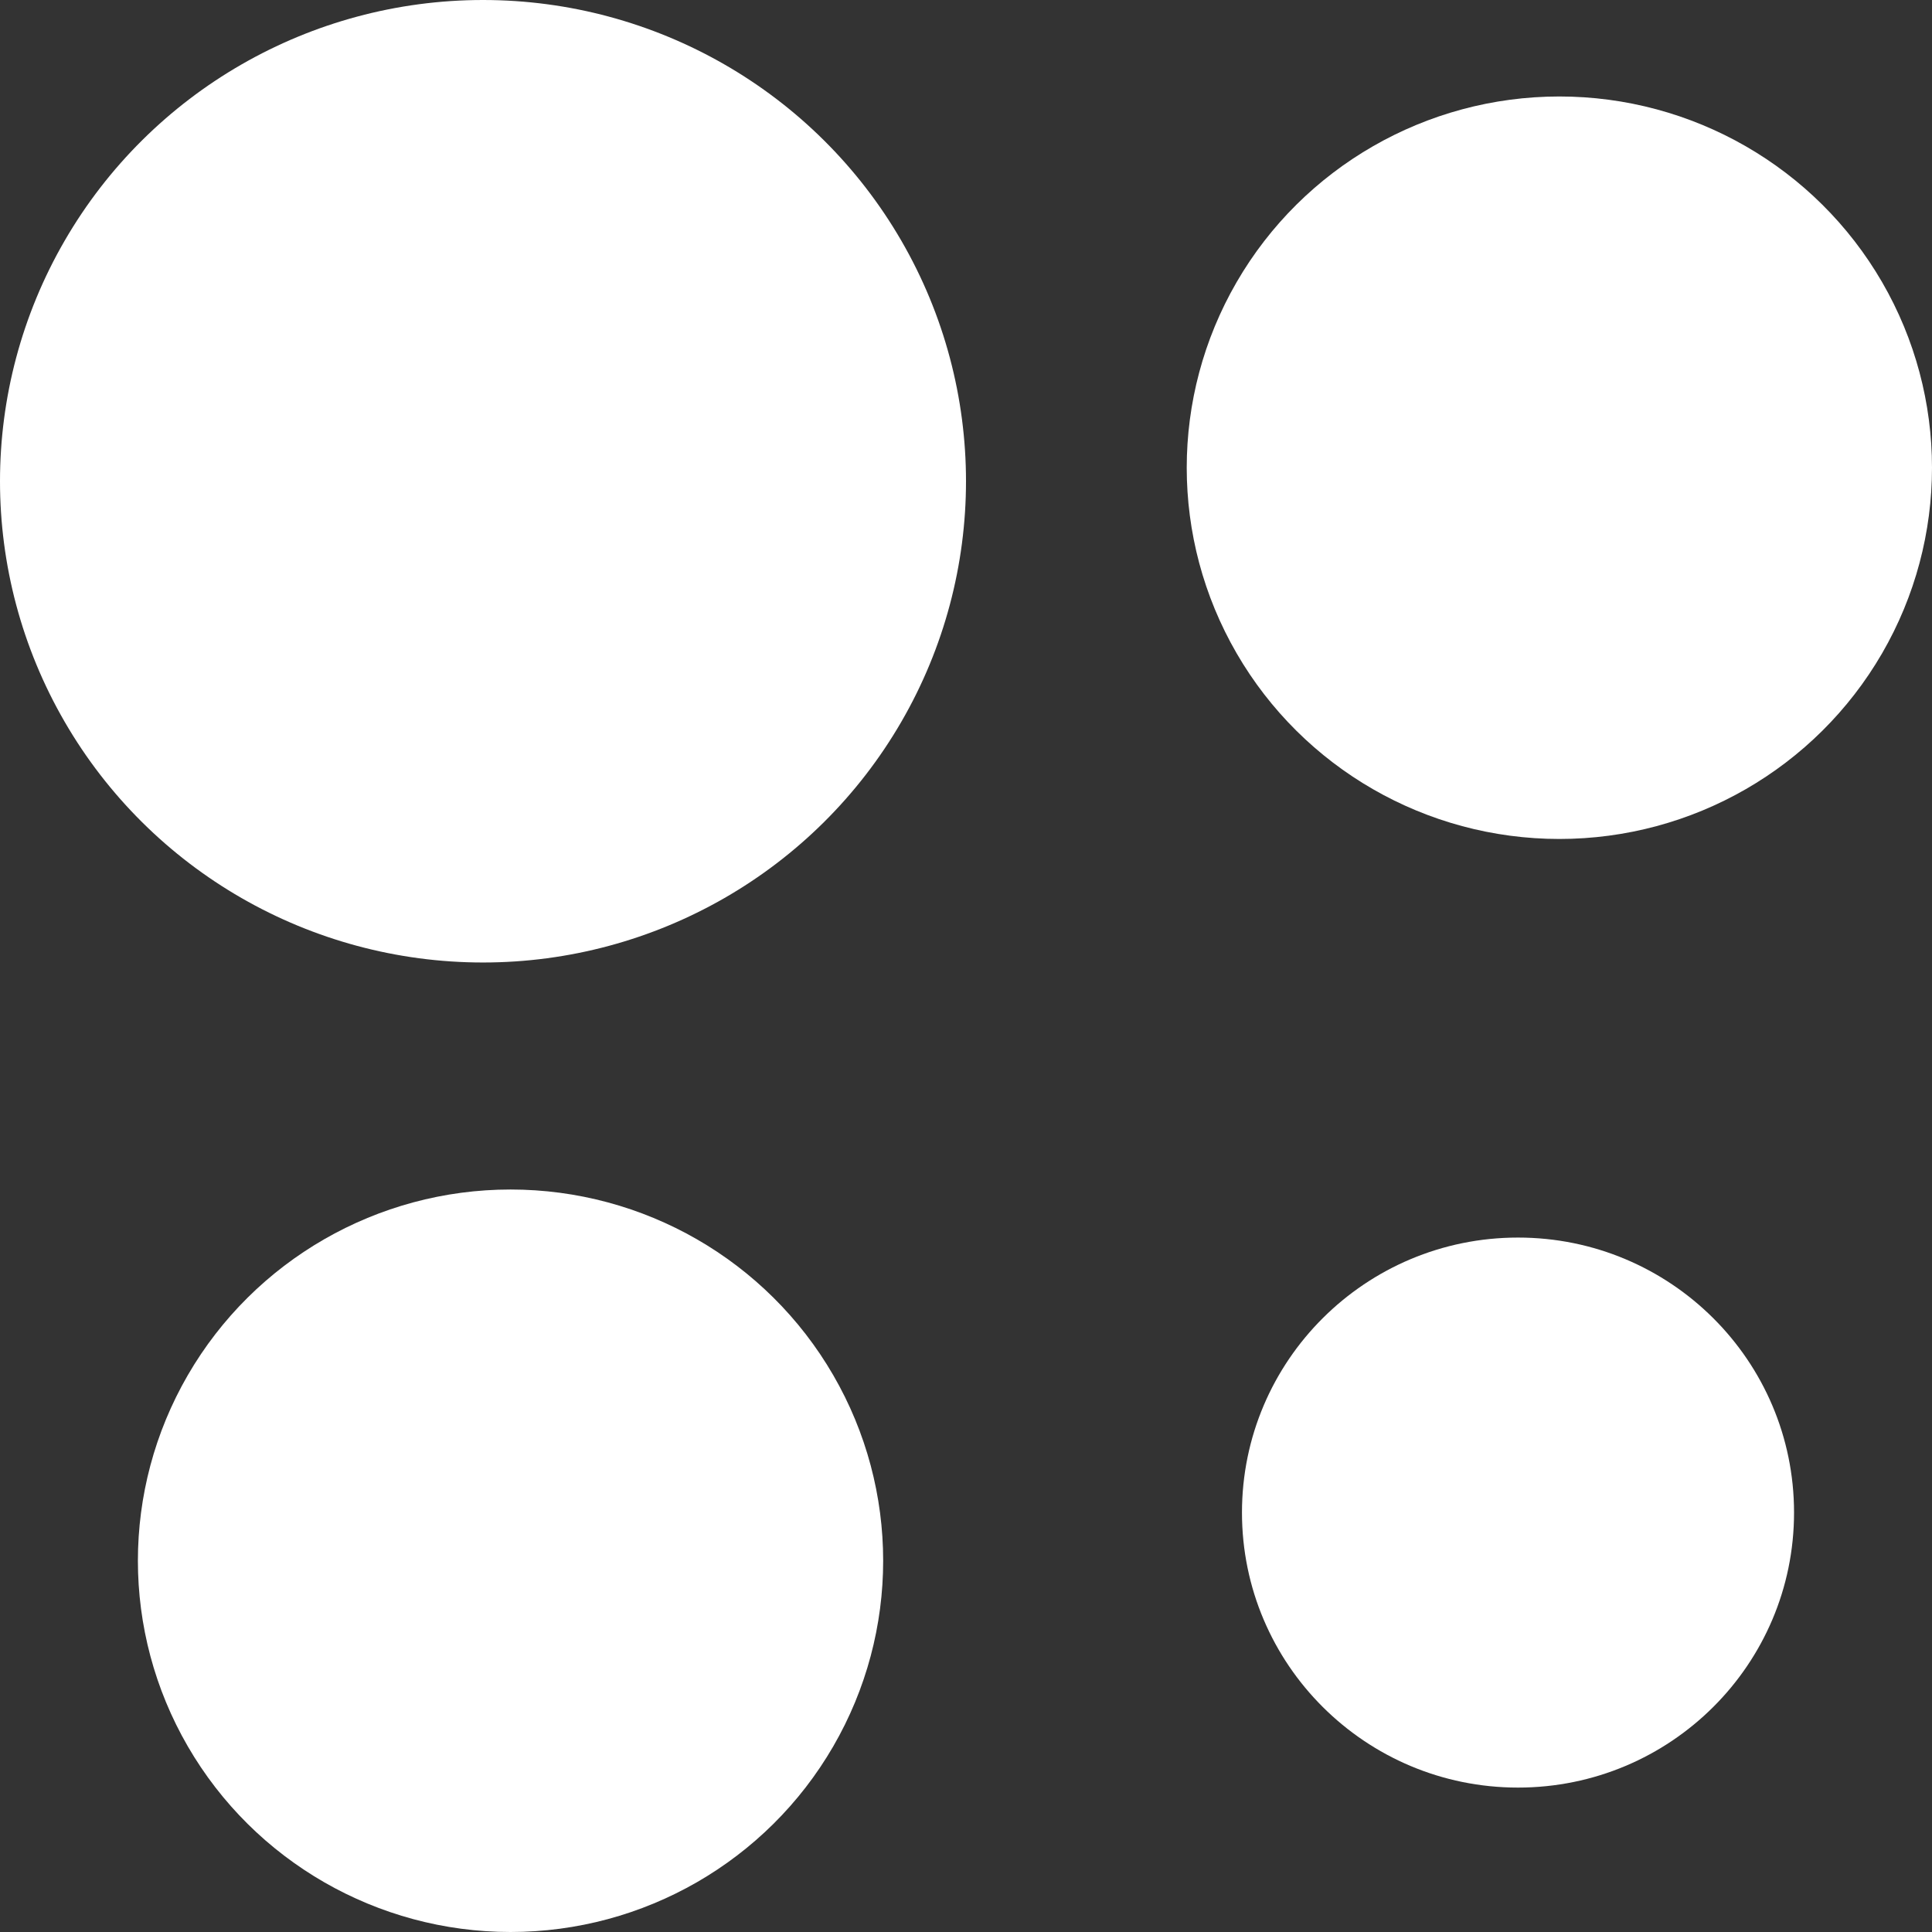
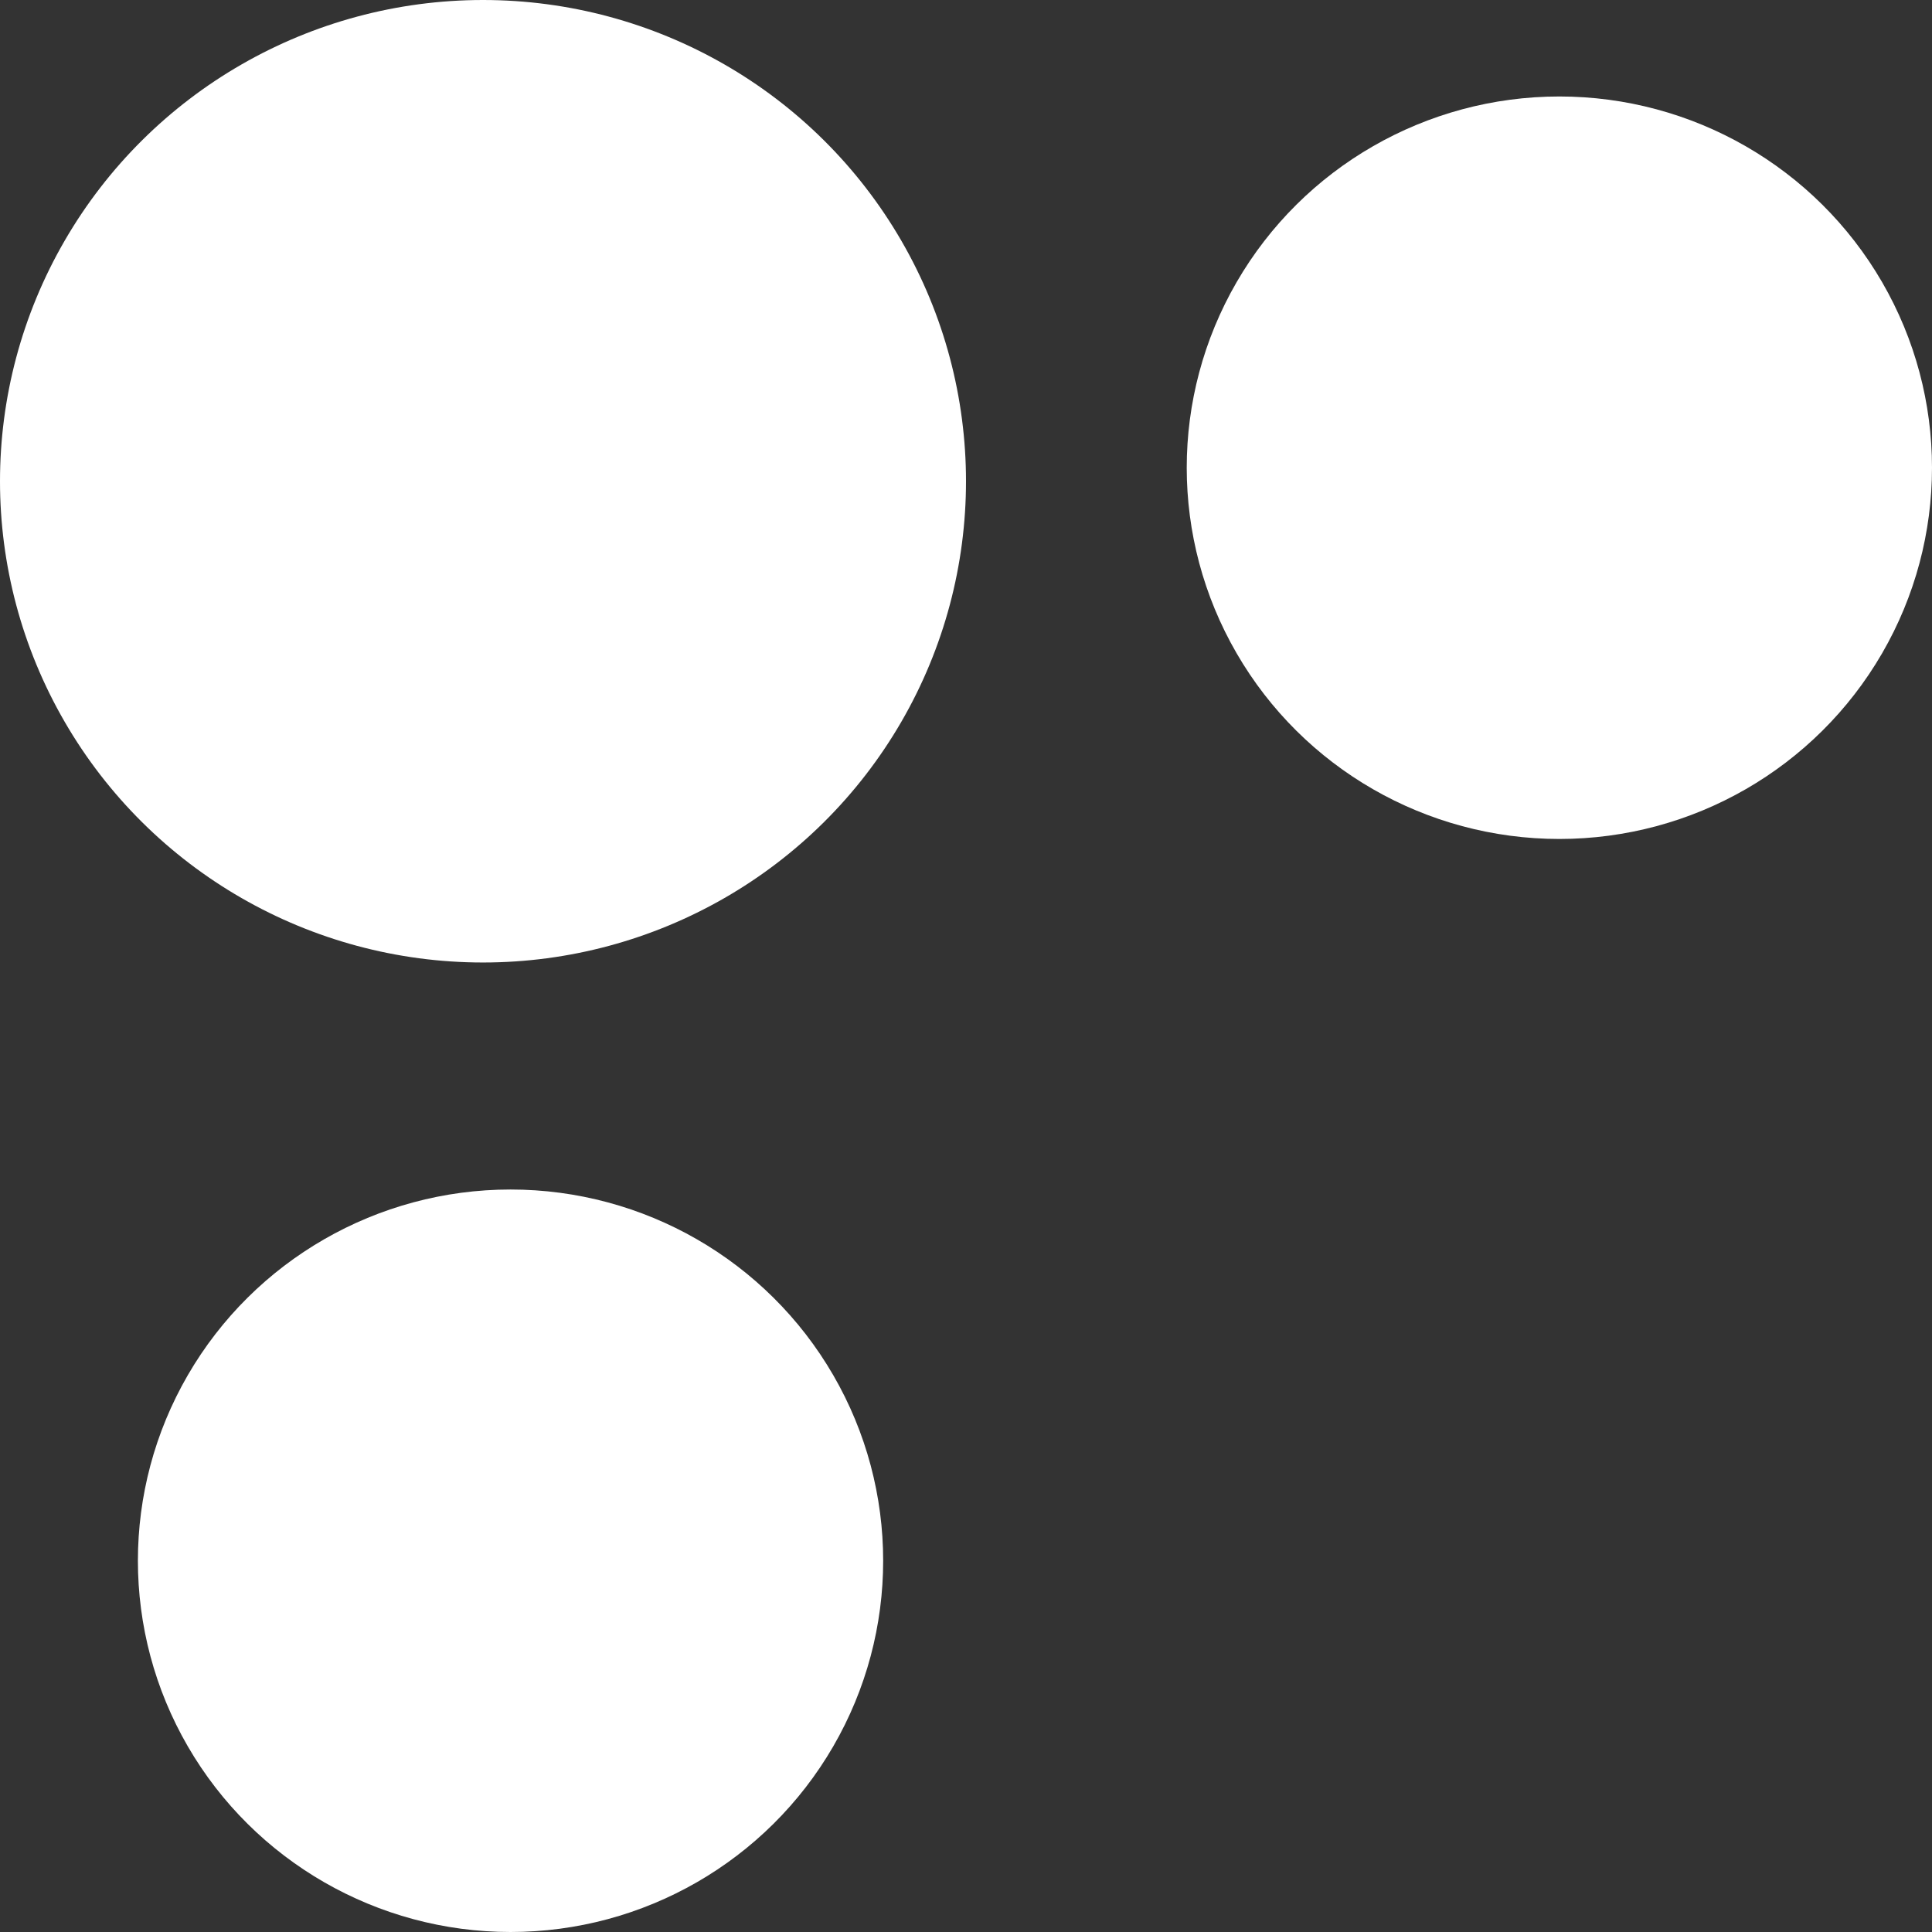
<svg xmlns="http://www.w3.org/2000/svg" width="32" height="32" viewBox="0 0 32 32" fill="none">
  <rect x="0" y="0" width="32" height="32" fill="#333333" stroke="none" />
-   <ellipse cx="25.143" cy="25.053" rx="4.555" ry="4.572" transform="rotate(90 25.143 25.053)" fill="white" />
  <ellipse cx="8" cy="7.971" rx="7.971" ry="8" transform="rotate(90 8 7.971)" fill="white" />
  <ellipse cx="25.828" cy="7.747" rx="6.149" ry="6.172" transform="rotate(90 25.828 7.747)" fill="white" />
  <ellipse cx="8.456" cy="25.851" rx="6.149" ry="6.172" transform="rotate(90 8.456 25.851)" fill="white" />
</svg>